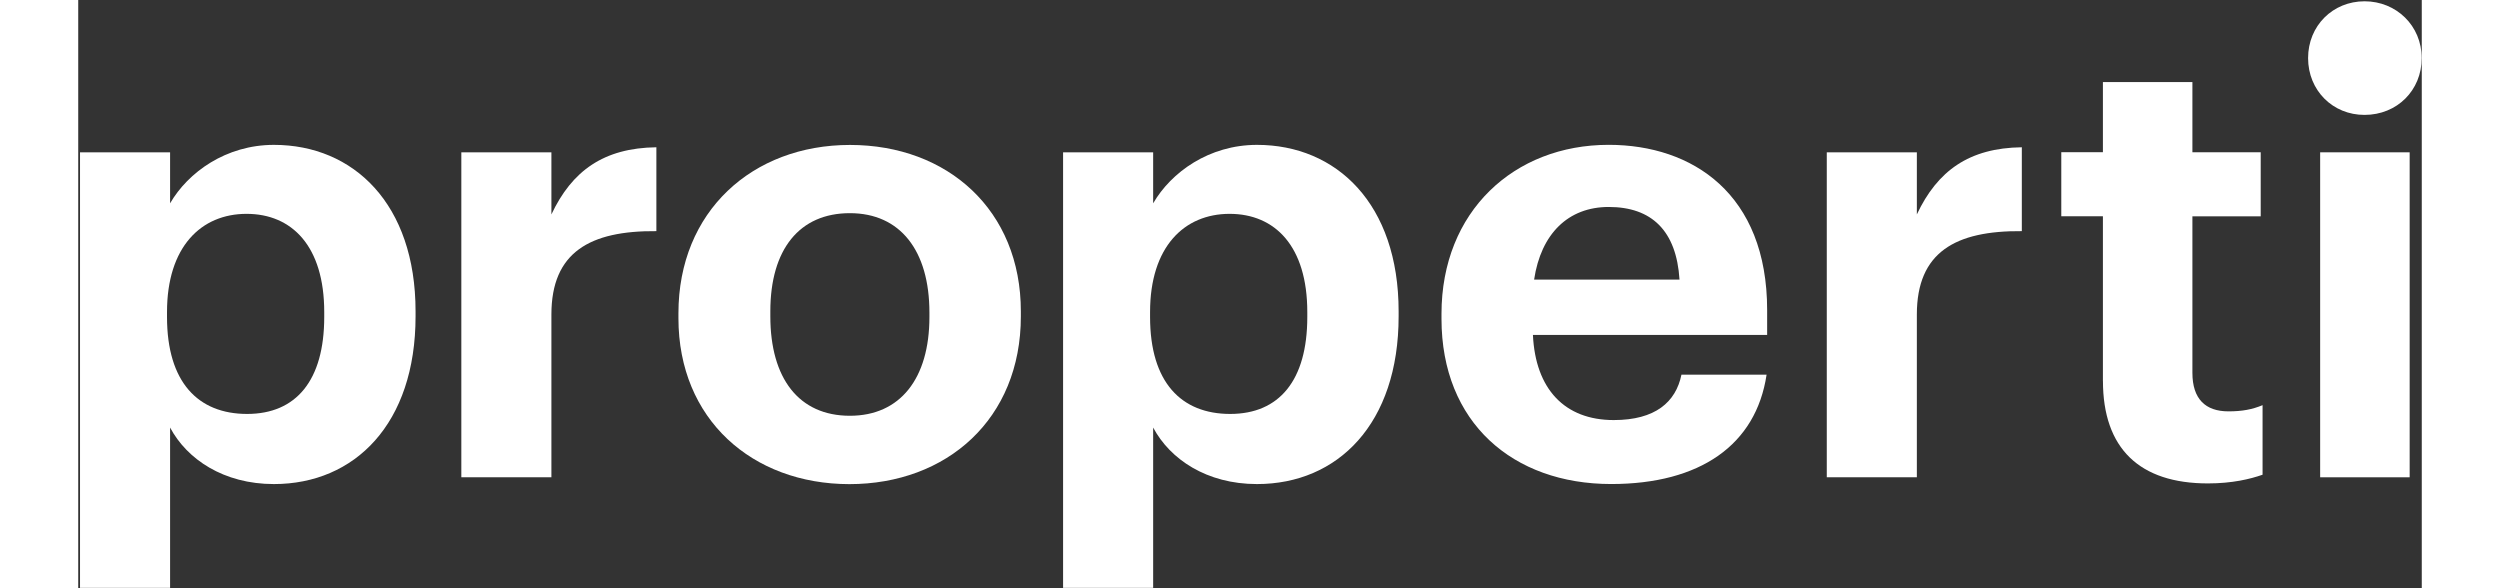
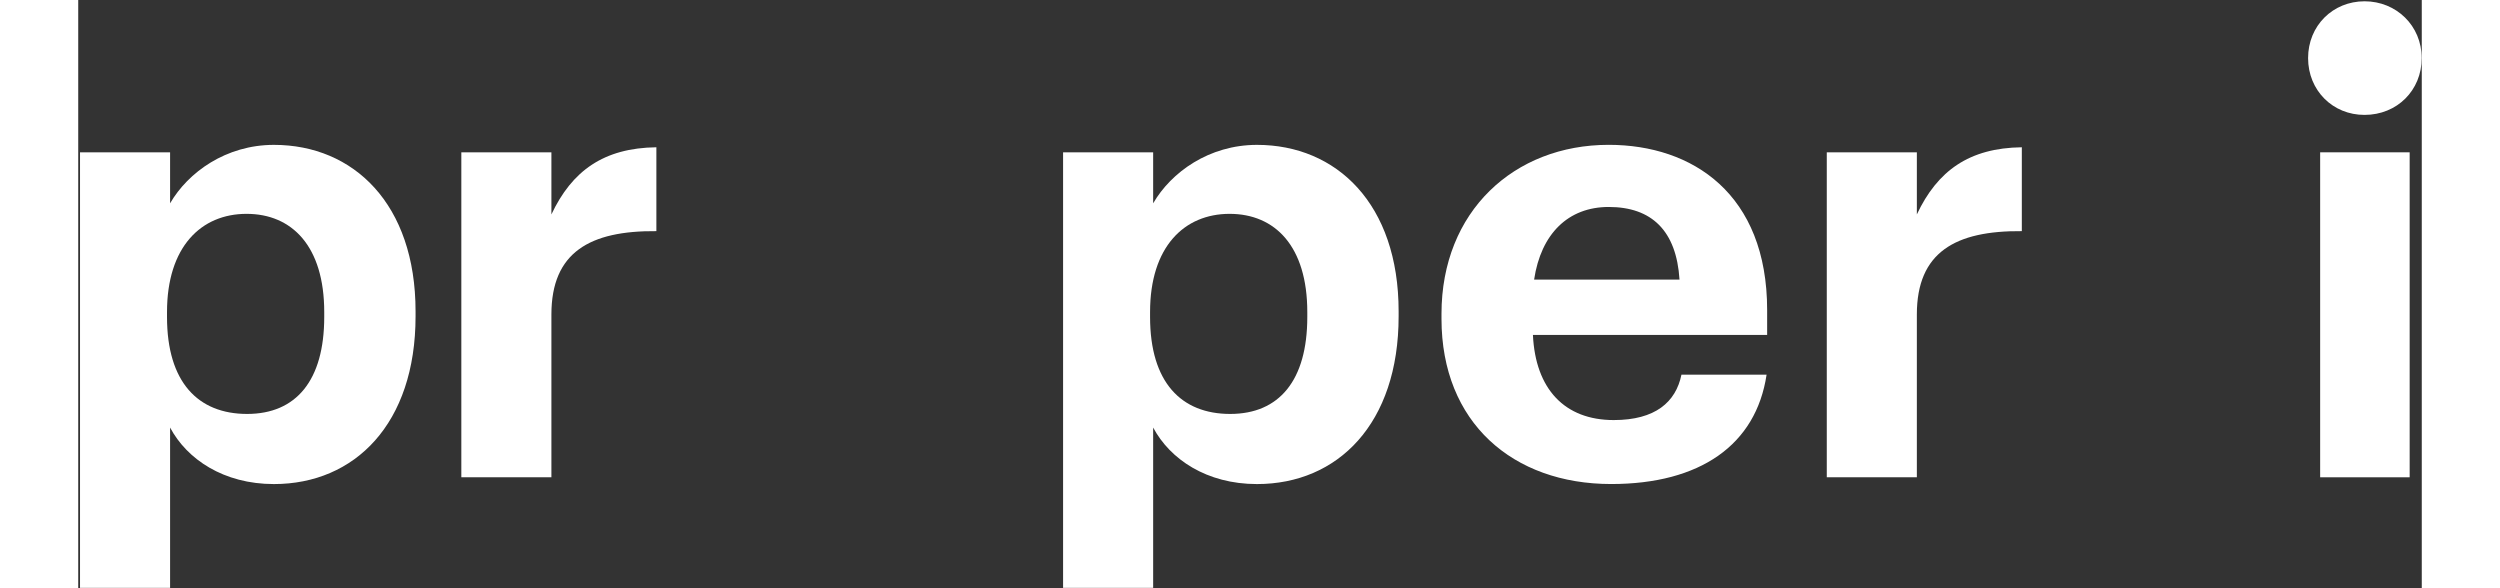
<svg xmlns="http://www.w3.org/2000/svg" width="170.02" height="40" viewBox="0 0 514 129" fill="none">
  <rect x="0" y="0" width="514" height="129" fill="#333333" stroke="none" />
  <g clip-path="url(#clip0_3083_58225)">
    <path d="M489.066 12.741C489.066 5.64 494.493 0.283 501.453 0.283C508.412 0.283 513.982 5.64 513.982 12.741C513.982 19.842 508.554 25.199 501.453 25.199C494.493 25.222 489.066 19.842 489.066 12.741Z" fill="#FFFFFF" />
    <path d="M0.393 33.407H20.148V44.593C24.091 37.782 32.41 31.773 42.92 31.773C60.365 31.773 73.986 44.718 73.986 68.291V69.375C73.986 92.948 60.64 106.168 42.92 106.168C31.883 106.168 23.84 100.716 20.148 93.772V128.931H0.393V33.407ZM53.956 69.524V68.44C53.956 53.987 46.871 46.902 36.918 46.902C26.966 46.902 19.473 54.121 19.473 68.44V69.524C19.473 83.828 26.283 90.787 37.044 90.787C47.805 90.787 53.956 83.427 53.956 69.524Z" fill="#FFFFFF" />
    <path d="M511.342 33.407H491.713V104.683H511.342V33.407Z" fill="#FFFFFF" />
-     <path d="M444.065 83.545V47.428H434.937V33.383H444.065V17.996H463.694V33.399H478.674V47.444H463.694V81.778C463.694 87.504 466.561 90.222 471.588 90.222C474.581 90.222 476.765 89.821 479.082 88.863V104.117C476.364 105.076 472.398 106.026 467.095 106.026C452.116 106.026 444.073 98.383 444.073 83.529L444.065 83.545Z" fill="#FFFFFF" />
    <path d="M383.503 33.407H403.258V47.028C407.759 37.476 414.695 32.449 426.281 32.3V50.696C411.702 50.57 403.258 55.322 403.258 68.966V104.683H383.503V33.407Z" fill="#FFFFFF" />
    <path d="M298.999 69.925V68.841C298.999 46.344 314.937 31.765 335.666 31.765C354.062 31.765 370.424 42.527 370.424 68.008V73.46H319.053C319.603 85.32 326.012 92.131 336.774 92.131C345.901 92.131 350.394 88.188 351.627 82.178H370.299C367.989 97.582 355.72 106.16 336.216 106.16C314.654 106.16 298.999 92.689 298.999 69.917V69.925ZM351.203 61.331C350.528 50.57 345.069 45.394 335.674 45.394C326.806 45.394 320.82 51.254 319.312 61.331H351.203Z" fill="#FFFFFF" />
    <path d="M216.004 33.407H235.759V44.593C239.702 37.782 248.02 31.773 258.53 31.773C275.976 31.773 289.597 44.718 289.597 68.291V69.375C289.597 92.948 276.251 106.168 258.53 106.168C247.494 106.168 239.451 100.716 235.759 93.772V128.931H216.004V33.407ZM269.567 69.524V68.44C269.567 53.987 262.481 46.902 252.529 46.902C242.577 46.902 235.083 54.121 235.083 68.44V69.524C235.083 83.828 241.894 90.787 252.655 90.787C263.416 90.787 269.567 83.427 269.567 69.524Z" fill="#FFFFFF" />
-     <path d="M131.641 69.799V68.715C131.641 46.368 147.854 31.789 169.267 31.789C190.679 31.789 206.743 46.093 206.743 68.307V69.391C206.743 91.887 190.53 106.183 169.117 106.183C147.854 106.16 131.641 91.99 131.641 69.791V69.799ZM186.689 69.524V68.566C186.689 54.946 180.279 46.753 169.243 46.753C158.207 46.753 151.797 54.647 151.797 68.291V69.375C151.797 82.996 158.058 91.188 169.243 91.188C180.279 91.188 186.689 83.019 186.689 69.524Z" fill="#FFFFFF" />
    <path d="M84.025 33.407H103.78V47.028C108.281 37.476 115.24 32.449 126.803 32.3V50.696C112.224 50.57 103.78 55.322 103.78 68.966V104.683H84.025V33.407Z" fill="#FFFFFF" />
  </g>
  <defs>
    <clipPath id="clip0_3083_58225">
      <rect width="514" height="129" fill="white" />
    </clipPath>
  </defs>
</svg>